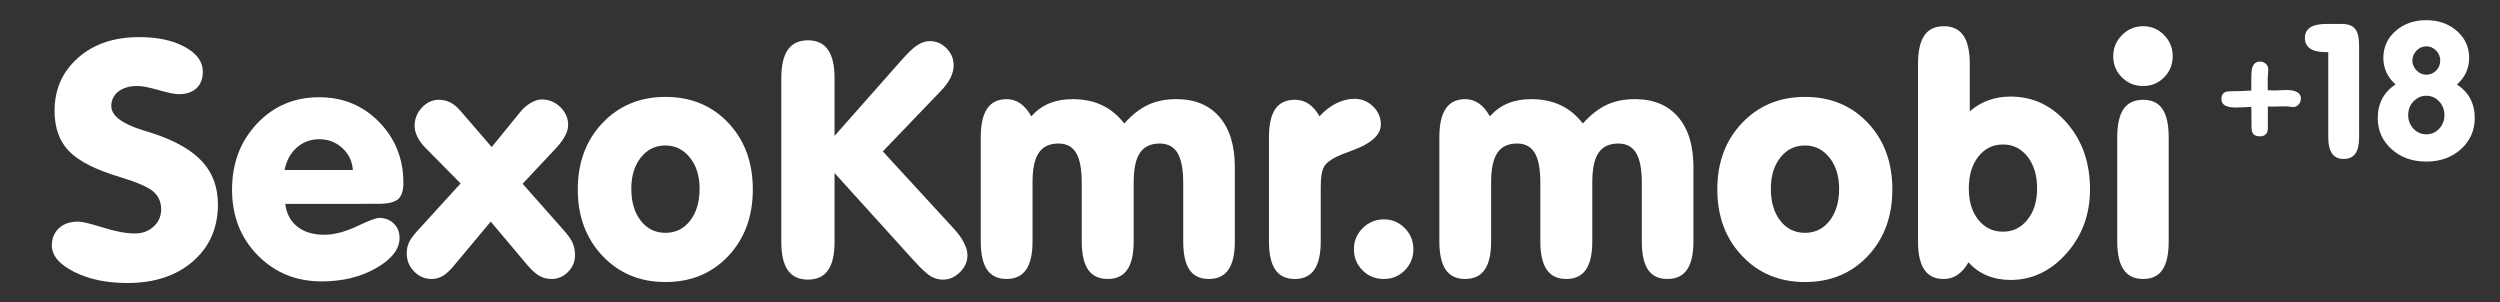
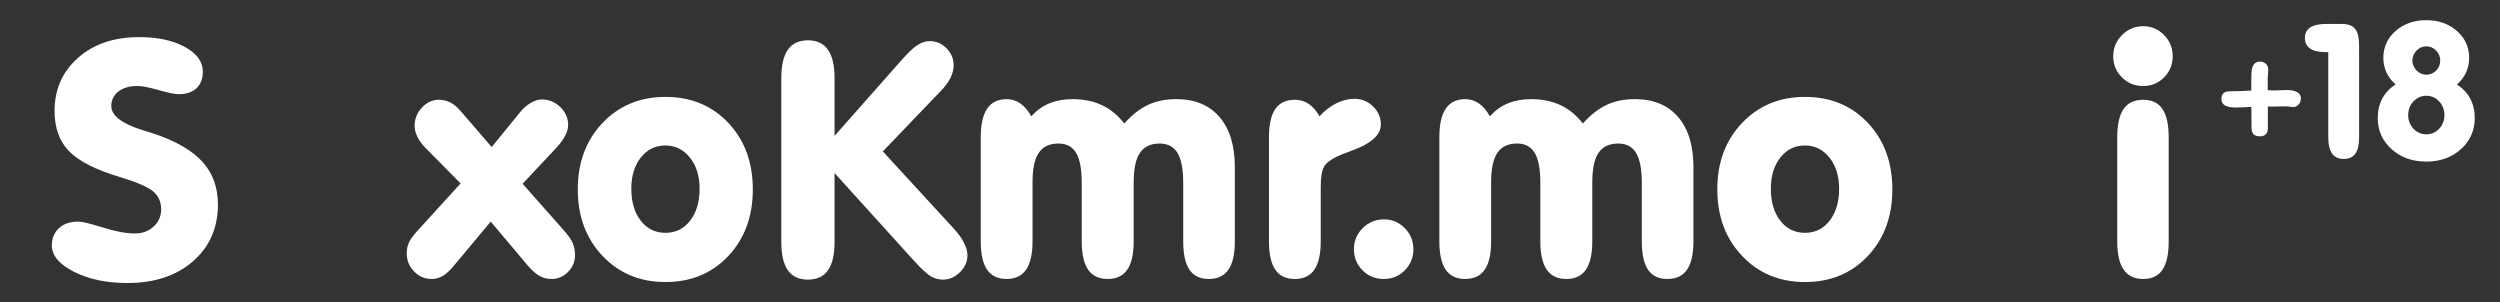
<svg xmlns="http://www.w3.org/2000/svg" version="1.2" baseProfile="tiny" id="Слой_1" x="0px" y="0px" width="198px" height="23.952px" viewBox="0 2.402 198 23.952" xml:space="preserve">
  <rect x="0" y="2.402" width="198" height="23.952" fill="#333333" stroke="none" />
  <g>
    <path fill="#FFFFFF" d="M182.232,10.211c0,0.179-0.063,0.335-0.181,0.469c-0.116,0.134-0.268,0.2-0.444,0.2   c-0.062,0-0.146-0.01-0.266-0.029c-0.113-0.019-0.205-0.029-0.271-0.029l-0.729,0.015c-0.296,0.01-0.539,0.01-0.727,0v1.709   c0,0.437-0.217,0.654-0.648,0.654c-0.213,0-0.373-0.056-0.48-0.164c-0.107-0.108-0.162-0.272-0.162-0.49l-0.01-0.835l-0.008-0.844   c-0.588,0.033-1.002,0.051-1.242,0.051c-0.754,0-1.129-0.223-1.129-0.669c0-0.314,0.135-0.511,0.4-0.589   c0.092-0.024,0.335-0.036,0.727-0.036c0.242,0,0.658-0.016,1.244-0.05L178.3,8.723c0-0.441,0.022-0.747,0.065-0.917   c0.049-0.175,0.125-0.306,0.226-0.394c0.104-0.087,0.231-0.131,0.396-0.131c0.188,0,0.342,0.06,0.471,0.179   c0.129,0.118,0.188,0.27,0.188,0.454c0,0.083-0.008,0.213-0.021,0.394c-0.021,0.179-0.024,0.315-0.024,0.407l0.006,0.83   l0.549,0.022c0.098,0,0.242-0.007,0.441-0.019c0.196-0.012,0.348-0.018,0.442-0.018C181.835,9.527,182.232,9.755,182.232,10.211z" />
    <path fill="#FFFFFF" d="M186.842,13.28c0,0.577-0.1,1.006-0.297,1.288c-0.199,0.281-0.507,0.422-0.924,0.422   c-0.412,0-0.719-0.141-0.92-0.422c-0.201-0.281-0.303-0.711-0.303-1.288V6.53h-0.219c-0.533,0-0.938-0.094-1.217-0.284   c-0.275-0.189-0.415-0.467-0.415-0.836c0-0.374,0.146-0.653,0.427-0.837c0.283-0.184,0.715-0.276,1.291-0.276h1.207   c0.488,0,0.842,0.131,1.055,0.393c0.211,0.263,0.313,0.701,0.313,1.317L186.842,13.28L186.842,13.28z" />
    <path fill="#FFFFFF" d="M189.73,9.091c-0.318-0.281-0.563-0.599-0.725-0.953c-0.163-0.354-0.244-0.74-0.244-1.157   c0-0.848,0.323-1.557,0.973-2.127C190.381,4.285,191.189,4,192.16,4c0.969,0,1.775,0.285,2.426,0.854   c0.646,0.57,0.971,1.279,0.971,2.127c0,0.417-0.082,0.803-0.244,1.157s-0.398,0.671-0.725,0.953   c0.465,0.305,0.818,0.681,1.057,1.127c0.236,0.447,0.355,0.956,0.355,1.527c0,0.983-0.361,1.807-1.087,2.465   c-0.728,0.66-1.644,0.989-2.753,0.989c-1.111,0-2.028-0.33-2.754-0.989c-0.727-0.658-1.088-1.481-1.088-2.465   c0-0.571,0.119-1.083,0.357-1.534C188.92,9.76,189.27,9.386,189.73,9.091z M190.727,11.52c0,0.421,0.145,0.78,0.422,1.076   c0.281,0.297,0.619,0.445,1.016,0.445s0.732-0.148,1.016-0.439c0.276-0.295,0.418-0.654,0.418-1.081s-0.142-0.79-0.418-1.088   c-0.277-0.298-0.617-0.447-1.016-0.447c-0.396,0-0.729,0.149-1.016,0.447C190.867,10.73,190.727,11.093,190.727,11.52z    M191.061,7.199c0,0.296,0.111,0.557,0.332,0.782c0.223,0.225,0.479,0.338,0.771,0.338c0.305,0,0.563-0.109,0.777-0.327   c0.219-0.218,0.324-0.482,0.324-0.793c0-0.31-0.105-0.575-0.324-0.795c-0.217-0.221-0.477-0.332-0.777-0.332   c-0.297,0-0.557,0.11-0.771,0.332C191.176,6.624,191.066,6.889,191.061,7.199z" />
  </g>
  <g>
    <path fill="#FFFFFF" d="M17.259,18.595c0,1.854-0.658,3.354-1.974,4.501c-1.316,1.146-3.049,1.72-5.199,1.72   c-1.65,0-3.06-0.296-4.228-0.889s-1.752-1.286-1.752-2.082c0-0.567,0.188-1.024,0.565-1.371s0.882-0.521,1.517-0.521   c0.313,0,0.969,0.156,1.968,0.47s1.841,0.47,2.526,0.47c0.592,0,1.087-0.182,1.485-0.546s0.597-0.817,0.597-1.358   c0-0.584-0.203-1.054-0.609-1.409s-1.278-0.736-2.615-1.143c-1.938-0.576-3.292-1.259-4.063-2.05s-1.155-1.855-1.155-3.193   c0-1.718,0.62-3.123,1.86-4.215s2.854-1.638,4.843-1.638c1.464,0,2.67,0.26,3.618,0.781s1.422,1.17,1.422,1.949   c0,0.559-0.167,0.997-0.501,1.314s-0.798,0.476-1.39,0.476c-0.33,0-0.868-0.108-1.612-0.324s-1.308-0.324-1.688-0.324   c-0.626,0-1.125,0.146-1.498,0.438S8.816,10.326,8.816,10.8c0,0.753,0.821,1.388,2.463,1.904c0.381,0.119,0.677,0.211,0.889,0.279   c1.769,0.592,3.06,1.339,3.872,2.241C16.853,16.125,17.259,17.249,17.259,18.595z" />
-     <path fill="#FFFFFF" d="M22.591,18.544c0.093,0.771,0.411,1.371,0.952,1.803s1.257,0.647,2.146,0.647   c0.77,0,1.627-0.223,2.571-0.666c0.944-0.445,1.525-0.667,1.746-0.667c0.482,0,0.876,0.147,1.181,0.444s0.457,0.678,0.457,1.143   c0,0.881-0.614,1.674-1.841,2.381c-1.227,0.706-2.67,1.06-4.329,1.06c-2.023,0-3.711-0.69-5.065-2.069s-2.031-3.11-2.031-5.192   c0-2.09,0.658-3.834,1.974-5.23s2.956-2.095,4.919-2.095c1.896,0,3.483,0.656,4.761,1.968s1.917,2.916,1.917,4.812   c0,0.617-0.14,1.049-0.419,1.295s-0.817,0.368-1.612,0.368H22.591z M22.54,15.865h5.408c-0.051-0.694-0.33-1.274-0.838-1.739   s-1.113-0.698-1.815-0.698c-0.694,0-1.291,0.22-1.79,0.66S22.684,15.121,22.54,15.865z" />
    <path fill="#FFFFFF" d="M38.866,19.953l-2.907,3.479c-0.313,0.381-0.607,0.654-0.882,0.818c-0.275,0.166-0.573,0.248-0.895,0.248   c-0.533,0-0.995-0.199-1.384-0.597s-0.584-0.872-0.584-1.422c0-0.313,0.053-0.593,0.159-0.838s0.336-0.567,0.692-0.965l3.415-3.745   l-2.869-2.907c-0.246-0.262-0.436-0.538-0.571-0.825s-0.203-0.567-0.203-0.838c0-0.542,0.192-1.02,0.578-1.435   s0.832-0.622,1.339-0.622c0.322,0,0.622,0.07,0.901,0.209s0.546,0.357,0.8,0.654l2.488,2.882l2.285-2.806   c0.237-0.288,0.51-0.521,0.819-0.698s0.59-0.267,0.844-0.267c0.576,0,1.071,0.201,1.485,0.603s0.622,0.878,0.622,1.428   c0,0.254-0.076,0.529-0.229,0.825s-0.376,0.609-0.673,0.939l-2.704,2.882l3.199,3.618c0.389,0.432,0.646,0.792,0.768,1.079   s0.184,0.605,0.184,0.952c0,0.517-0.184,0.96-0.552,1.333s-0.806,0.559-1.314,0.559c-0.347,0-0.662-0.08-0.946-0.241   s-0.595-0.437-0.933-0.825L38.866,19.953z" />
    <path fill="#FFFFFF" d="M45.76,17.401c0-2.133,0.654-3.887,1.961-5.262s2.969-2.063,4.983-2.063c2.023,0,3.682,0.686,4.977,2.057   s1.942,3.127,1.942,5.269c0,2.142-0.647,3.899-1.942,5.274c-1.295,1.376-2.953,2.063-4.977,2.063c-2.014,0-3.675-0.69-4.983-2.069   S45.76,19.534,45.76,17.401z M50,17.351c0,1.05,0.25,1.894,0.749,2.532c0.5,0.64,1.151,0.959,1.955,0.959s1.456-0.322,1.955-0.965   c0.5-0.643,0.749-1.485,0.749-2.526c0-1.007-0.256-1.83-0.769-2.469c-0.512-0.639-1.157-0.958-1.936-0.958   c-0.795,0-1.445,0.317-1.949,0.952S50,16.335,50,17.351z" />
    <path fill="#FFFFFF" d="M71.455,7.105c0.482-0.55,0.887-0.929,1.212-1.136c0.326-0.208,0.65-0.311,0.972-0.311   c0.508,0,0.95,0.19,1.327,0.571c0.376,0.381,0.564,0.83,0.564,1.346c0,0.33-0.087,0.667-0.26,1.009   c-0.174,0.343-0.442,0.7-0.807,1.073l-4.545,4.735l5.637,6.132c0.347,0.381,0.611,0.751,0.793,1.11   c0.183,0.36,0.273,0.684,0.273,0.972c0,0.517-0.199,0.97-0.597,1.358s-0.847,0.584-1.346,0.584c-0.339,0-0.656-0.087-0.952-0.26   c-0.296-0.174-0.736-0.578-1.32-1.213l-6.31-6.97v5.459c0,1.007-0.174,1.757-0.521,2.247s-0.876,0.736-1.587,0.736   s-1.24-0.246-1.587-0.736s-0.521-1.24-0.521-2.247V8.591c0-1.007,0.174-1.758,0.521-2.253s0.876-0.743,1.587-0.743   s1.24,0.248,1.587,0.743s0.521,1.246,0.521,2.253v4.57L71.455,7.105z" />
    <path fill="#FFFFFF" d="M77.676,21.515v-8.239c0-1.016,0.169-1.773,0.508-2.272s0.851-0.749,1.536-0.749   c0.397,0,0.76,0.112,1.086,0.336c0.325,0.224,0.615,0.565,0.869,1.022c0.423-0.465,0.901-0.808,1.435-1.028s1.146-0.33,1.841-0.33   c0.88,0,1.659,0.161,2.336,0.482s1.261,0.804,1.752,1.447c0.618-0.686,1.248-1.179,1.892-1.479s1.388-0.451,2.234-0.451   c1.464,0,2.603,0.47,3.415,1.409s1.219,2.264,1.219,3.974v5.878c0,1.007-0.169,1.757-0.508,2.247s-0.854,0.736-1.549,0.736   s-1.206-0.243-1.536-0.73c-0.33-0.486-0.495-1.237-0.495-2.253v-4.634c0-1.075-0.15-1.862-0.451-2.361   c-0.3-0.5-0.771-0.749-1.415-0.749c-0.711,0-1.231,0.246-1.562,0.736s-0.495,1.265-0.495,2.323v4.685   c0,1.007-0.169,1.757-0.508,2.247s-0.854,0.736-1.549,0.736s-1.21-0.246-1.549-0.736s-0.508-1.24-0.508-2.247v-4.634   c0-1.083-0.148-1.873-0.444-2.368s-0.762-0.743-1.396-0.743c-0.711,0-1.231,0.246-1.562,0.736s-0.495,1.265-0.495,2.323v4.685   c0,1.007-0.169,1.757-0.508,2.247s-0.854,0.736-1.549,0.736s-1.208-0.246-1.543-0.736C77.843,23.271,77.676,22.521,77.676,21.515z" />
    <path fill="#FFFFFF" d="M100.502,21.515v-8.239c0-1.007,0.167-1.754,0.501-2.241c0.335-0.487,0.849-0.73,1.543-0.73   c0.415,0,0.783,0.108,1.104,0.324s0.605,0.544,0.851,0.984c0.423-0.457,0.872-0.802,1.346-1.035s0.952-0.349,1.435-0.349   c0.567,0,1.056,0.201,1.466,0.603c0.411,0.402,0.616,0.878,0.616,1.428c0,0.821-0.753,1.506-2.26,2.057   c-0.542,0.195-0.948,0.355-1.219,0.482c-0.517,0.246-0.859,0.519-1.028,0.819s-0.254,0.844-0.254,1.631v4.266   c0,1.007-0.169,1.757-0.508,2.247s-0.854,0.736-1.549,0.736s-1.208-0.246-1.543-0.736   C100.669,23.271,100.502,22.521,100.502,21.515z" />
    <path fill="#FFFFFF" d="M107.23,22.137c0-0.652,0.232-1.208,0.698-1.67c0.466-0.461,1.024-0.691,1.676-0.691   c0.644,0,1.193,0.23,1.65,0.691c0.457,0.462,0.686,1.018,0.686,1.67c0,0.66-0.227,1.219-0.68,1.676   c-0.452,0.457-1.005,0.686-1.656,0.686c-0.669,0-1.231-0.229-1.688-0.686S107.23,22.797,107.23,22.137z" />
    <path fill="#FFFFFF" d="M113.997,21.515v-8.239c0-1.016,0.169-1.773,0.508-2.272s0.851-0.749,1.536-0.749   c0.397,0,0.76,0.112,1.086,0.336c0.325,0.224,0.615,0.565,0.869,1.022c0.423-0.465,0.901-0.808,1.435-1.028s1.146-0.33,1.841-0.33   c0.88,0,1.659,0.161,2.336,0.482s1.261,0.804,1.752,1.447c0.618-0.686,1.248-1.179,1.892-1.479s1.388-0.451,2.234-0.451   c1.464,0,2.603,0.47,3.415,1.409s1.219,2.264,1.219,3.974v5.878c0,1.007-0.169,1.757-0.508,2.247s-0.854,0.736-1.549,0.736   s-1.206-0.243-1.536-0.73c-0.33-0.486-0.495-1.237-0.495-2.253v-4.634c0-1.075-0.15-1.862-0.451-2.361   c-0.3-0.5-0.771-0.749-1.415-0.749c-0.711,0-1.231,0.246-1.562,0.736s-0.495,1.265-0.495,2.323v4.685   c0,1.007-0.169,1.757-0.508,2.247s-0.854,0.736-1.549,0.736s-1.21-0.246-1.549-0.736s-0.508-1.24-0.508-2.247v-4.634   c0-1.083-0.148-1.873-0.444-2.368s-0.762-0.743-1.396-0.743c-0.711,0-1.231,0.246-1.562,0.736s-0.495,1.265-0.495,2.323v4.685   c0,1.007-0.169,1.757-0.508,2.247s-0.854,0.736-1.549,0.736s-1.208-0.246-1.543-0.736   C114.164,23.271,113.997,22.521,113.997,21.515z" />
    <path fill="#FFFFFF" d="M136.011,17.401c0-2.133,0.653-3.887,1.962-5.262c1.307-1.375,2.968-2.063,4.982-2.063   c2.022,0,3.682,0.686,4.977,2.057s1.942,3.127,1.942,5.269c0,2.142-0.647,3.899-1.942,5.274c-1.295,1.376-2.954,2.063-4.977,2.063   c-2.015,0-3.676-0.69-4.982-2.069C136.664,21.291,136.011,19.534,136.011,17.401z M140.251,17.351c0,1.05,0.25,1.894,0.749,2.532   c0.499,0.64,1.151,0.959,1.955,0.959s1.456-0.322,1.955-0.965s0.749-1.485,0.749-2.526c0-1.007-0.256-1.83-0.769-2.469   c-0.512-0.639-1.157-0.958-1.936-0.958c-0.796,0-1.445,0.317-1.949,0.952C140.503,15.51,140.251,16.335,140.251,17.351z" />
-     <path fill="#FFFFFF" d="M156.006,11.219c0.448-0.389,0.941-0.681,1.479-0.876c0.538-0.195,1.12-0.292,1.746-0.292   c1.769,0,3.261,0.7,4.475,2.101c1.215,1.401,1.822,3.15,1.822,5.25c0,1.98-0.622,3.671-1.866,5.071   c-1.244,1.401-2.721,2.102-4.431,2.102c-0.677,0-1.299-0.119-1.866-0.355s-1.054-0.584-1.46-1.041   c-0.254,0.439-0.544,0.77-0.869,0.99c-0.326,0.221-0.688,0.33-1.086,0.33c-0.694,0-1.208-0.246-1.543-0.736   c-0.334-0.49-0.501-1.24-0.501-2.247V7.474c0-1.016,0.167-1.769,0.501-2.26c0.335-0.491,0.849-0.736,1.543-0.736   s1.21,0.246,1.549,0.736s0.508,1.244,0.508,2.26V11.219z M155.93,17.325c0,1.032,0.252,1.862,0.756,2.488   c0.503,0.626,1.152,0.939,1.948,0.939c0.787,0,1.435-0.317,1.942-0.952s0.762-1.46,0.762-2.476c0-1.032-0.252-1.871-0.756-2.514   c-0.503-0.643-1.152-0.965-1.948-0.965s-1.445,0.319-1.948,0.958C156.182,15.444,155.93,16.284,155.93,17.325z" />
    <path fill="#FFFFFF" d="M167.368,6.852c0-0.652,0.232-1.21,0.698-1.676s1.024-0.698,1.676-0.698c0.644,0,1.193,0.233,1.65,0.698   s0.686,1.024,0.686,1.676c0,0.66-0.227,1.219-0.679,1.676c-0.453,0.457-1.006,0.686-1.657,0.686c-0.669,0-1.231-0.229-1.688-0.686   S167.368,7.512,167.368,6.852z M171.761,21.515c0,1.016-0.165,1.767-0.495,2.253c-0.33,0.487-0.838,0.73-1.523,0.73   c-0.694,0-1.21-0.246-1.549-0.736s-0.508-1.24-0.508-2.247v-8.239c0-1.007,0.167-1.754,0.501-2.241   c0.335-0.487,0.854-0.73,1.556-0.73c0.686,0,1.193,0.243,1.523,0.73s0.495,1.233,0.495,2.241V21.515z" />
  </g>
</svg>